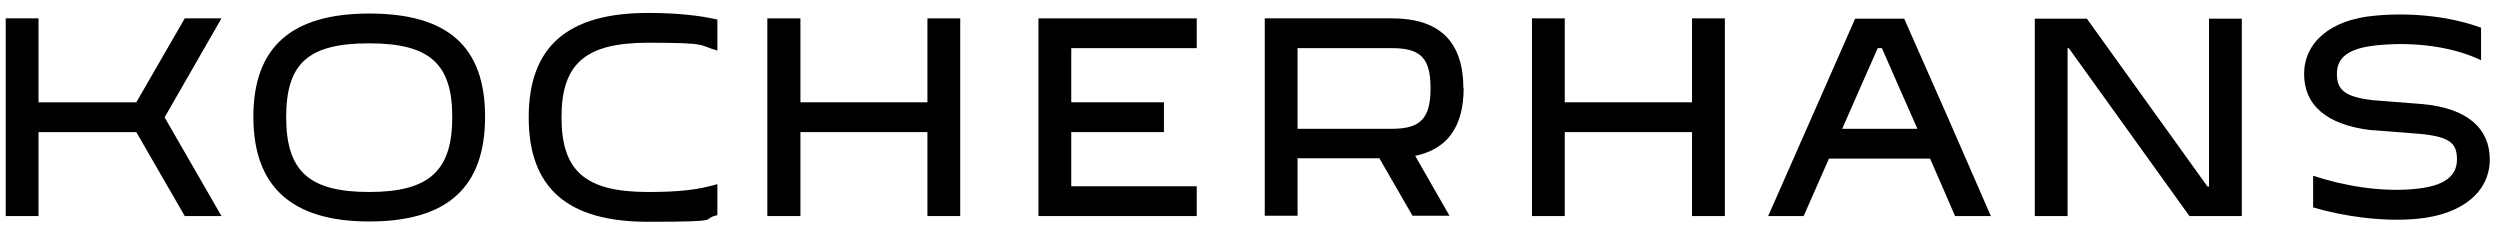
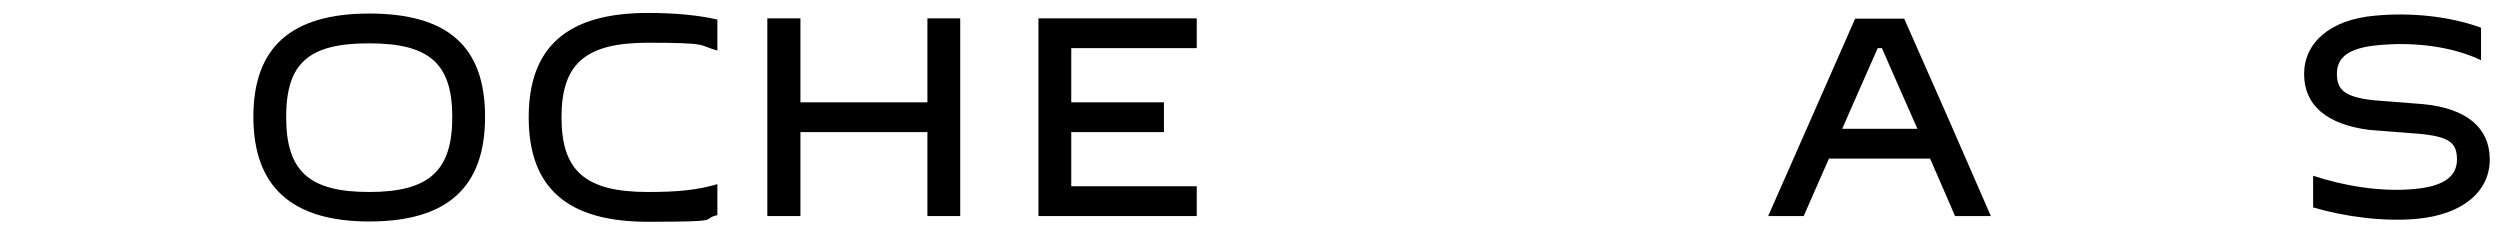
<svg xmlns="http://www.w3.org/2000/svg" id="Ebene_1" version="1.1" viewBox="0 0 830.8 77.2">
-   <path d="M486.3,29.3c0-16-8.5-23.2-23.7-23.2h-42.3v65.6h10.9v-19.1h27.2l11,19.1h12.3l-11.4-19.9c10.4-2.2,16.1-9.3,16.1-22.6h0ZM431.2,16h31.4c9.5,0,12.8,3.3,12.8,13.3s-3.3,13.5-12.8,13.5h-31.4v-26.8Z" />
-   <polygon points="73.6 6.1 61.4 6.1 45.3 34 12.8 34 12.8 6.1 1.9 6.1 1.9 71.8 12.8 71.8 12.8 43.9 45.3 43.9 61.4 71.8 73.6 71.8 54.7 39 73.6 6.1" />
  <path d="M768.6,68.9c10.1,3,23.4,4.9,34.8,3.8,15.5-1.5,24-9.4,24-19.7s-7.4-17-22.2-18.4l-16.6-1.3c-9.4-1.1-12-3.4-12-8.8s3.8-8.6,13.8-9.5c11.5-1.1,24.2.3,34.1,5v-10.8c-10.7-3.9-23.7-5.1-35.2-4-15.1,1.3-23.6,9.1-23.6,19.4s7.4,16.8,21.9,18.6l16.8,1.3c9.8,1,12.1,3.1,12.1,8.5s-4,8.9-14.1,9.8c-11.2,1.1-23.8-1.1-33.7-4.4v10.4h0Z" />
  <path d="M122.7,4.5c-25.9,0-38.5,11.2-38.5,34.3s12.6,34.8,38.5,34.8,38.5-11.3,38.5-34.8S148.6,4.5,122.7,4.5ZM122.7,63.8c-20,0-27.6-6.9-27.6-24.9s7.5-24.5,27.6-24.5,27.6,6.8,27.6,24.5-7.5,24.9-27.6,24.9Z" />
-   <path d="M687.1,71.8V16h.4l40.1,55.8h17.4V6.2h-10.9v55.8h-.5l-40.1-55.8h-17.3v65.6h10.9,0Z" />
  <path d="M649.8,71.8h11.8c-9.4-21.7-19.1-43.8-28.8-65.6h-16.3c-9.6,21.9-19.4,44-28.9,65.6h11.8c2.8-6.4,5.6-12.8,8.4-19.1h33.6c2.8,6.4,5.6,12.8,8.3,19.1h.1ZM612.2,42.8c3.9-9,7.9-17.9,11.8-26.8h1.4c3.9,8.9,7.8,17.8,11.8,26.8,0,0-25,0-25,0Z" />
-   <polygon points="562.3 6.1 562.3 34 520 34 520 6.1 509.1 6.1 509.1 71.8 520 71.8 520 43.9 562.3 43.9 562.3 71.8 573.2 71.8 573.2 6.1 562.3 6.1" />
  <polygon points="397.7 16 397.7 6.1 356 6.1 354.3 6.1 345.1 6.1 345.1 71.8 354.3 71.8 356 71.8 397.7 71.8 397.7 61.9 356 61.9 356 43.9 386.8 43.9 386.8 34 356 34 356 16 397.7 16" />
  <polygon points="308.2 6.1 308.2 34 266 34 266 6.1 255 6.1 255 71.8 266 71.8 266 43.9 308.2 43.9 308.2 71.8 319.1 71.8 319.1 6.1 308.2 6.1" />
  <path d="M238.4,61.2c-6.5,1.9-12.8,2.6-23.1,2.6-20.8,0-28.7-7-28.7-24.8s7.9-24.8,28.7-24.8,16.6.8,23.1,2.6V6.5c-6.1-1.4-13.7-2.2-23.1-2.2-26.7,0-39.6,11.2-39.6,34.7s12.9,34.7,39.6,34.7,17-.8,23.1-2.2v-10.3Z" />
</svg>